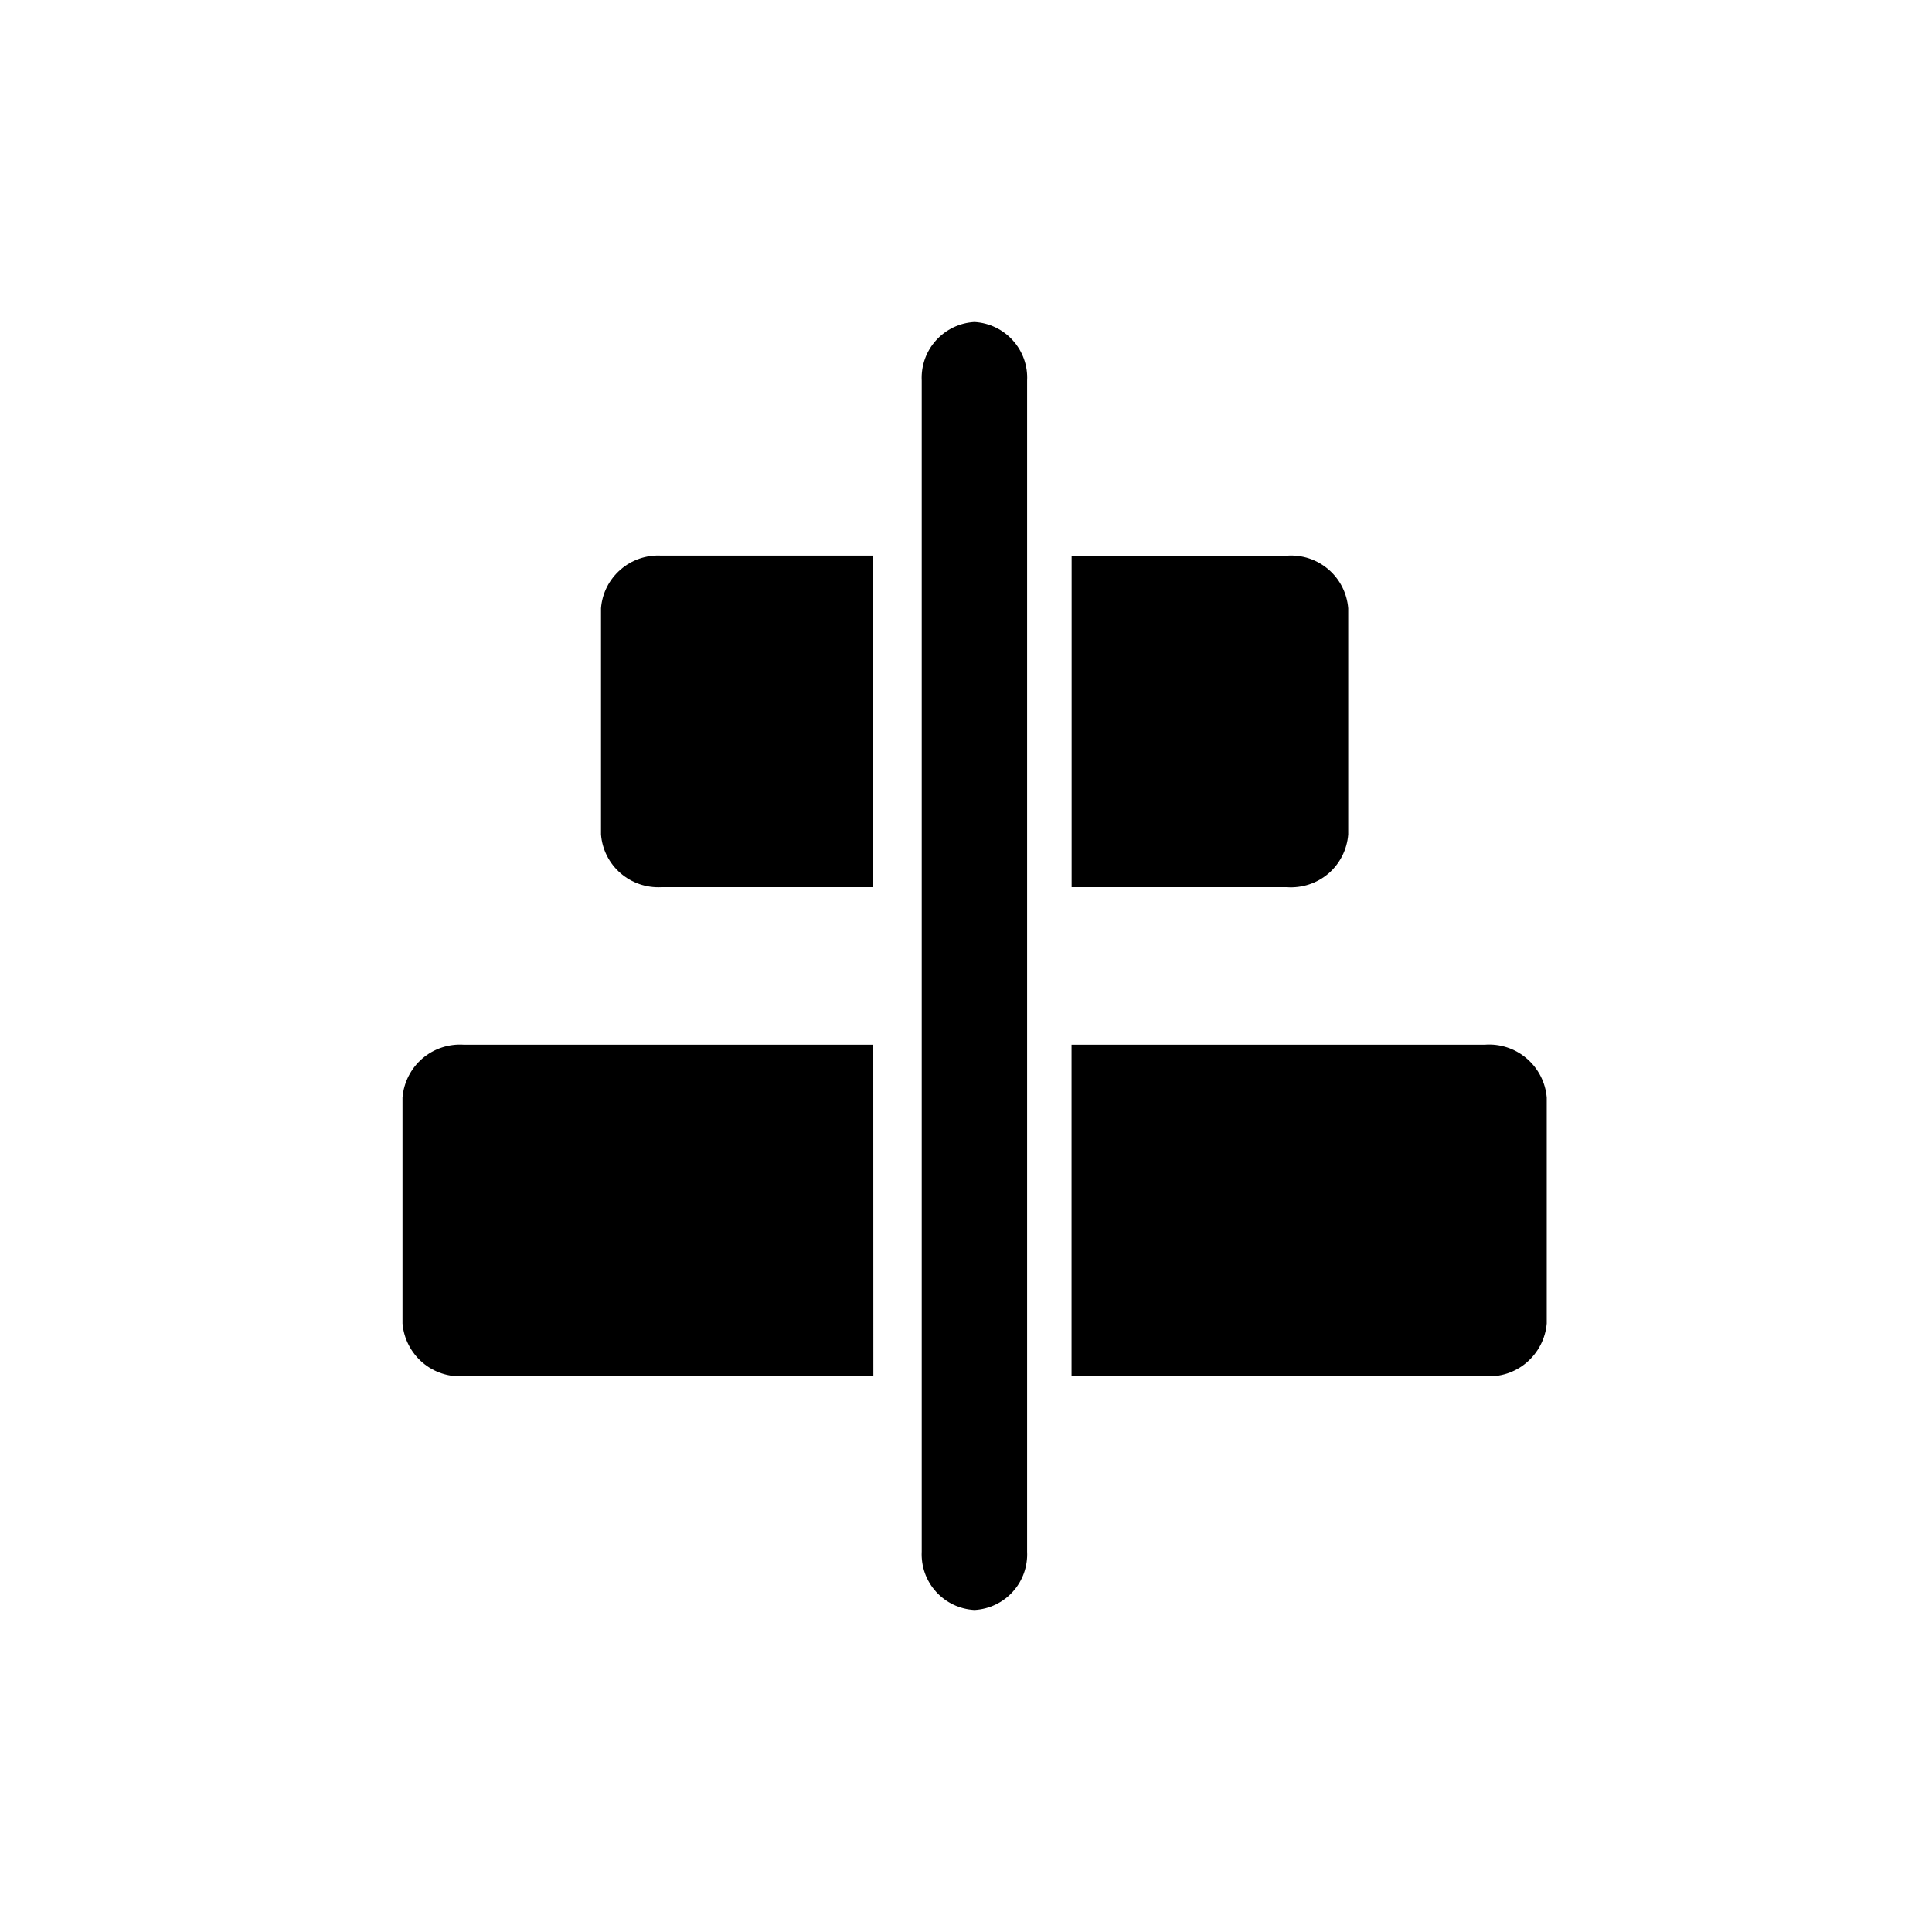
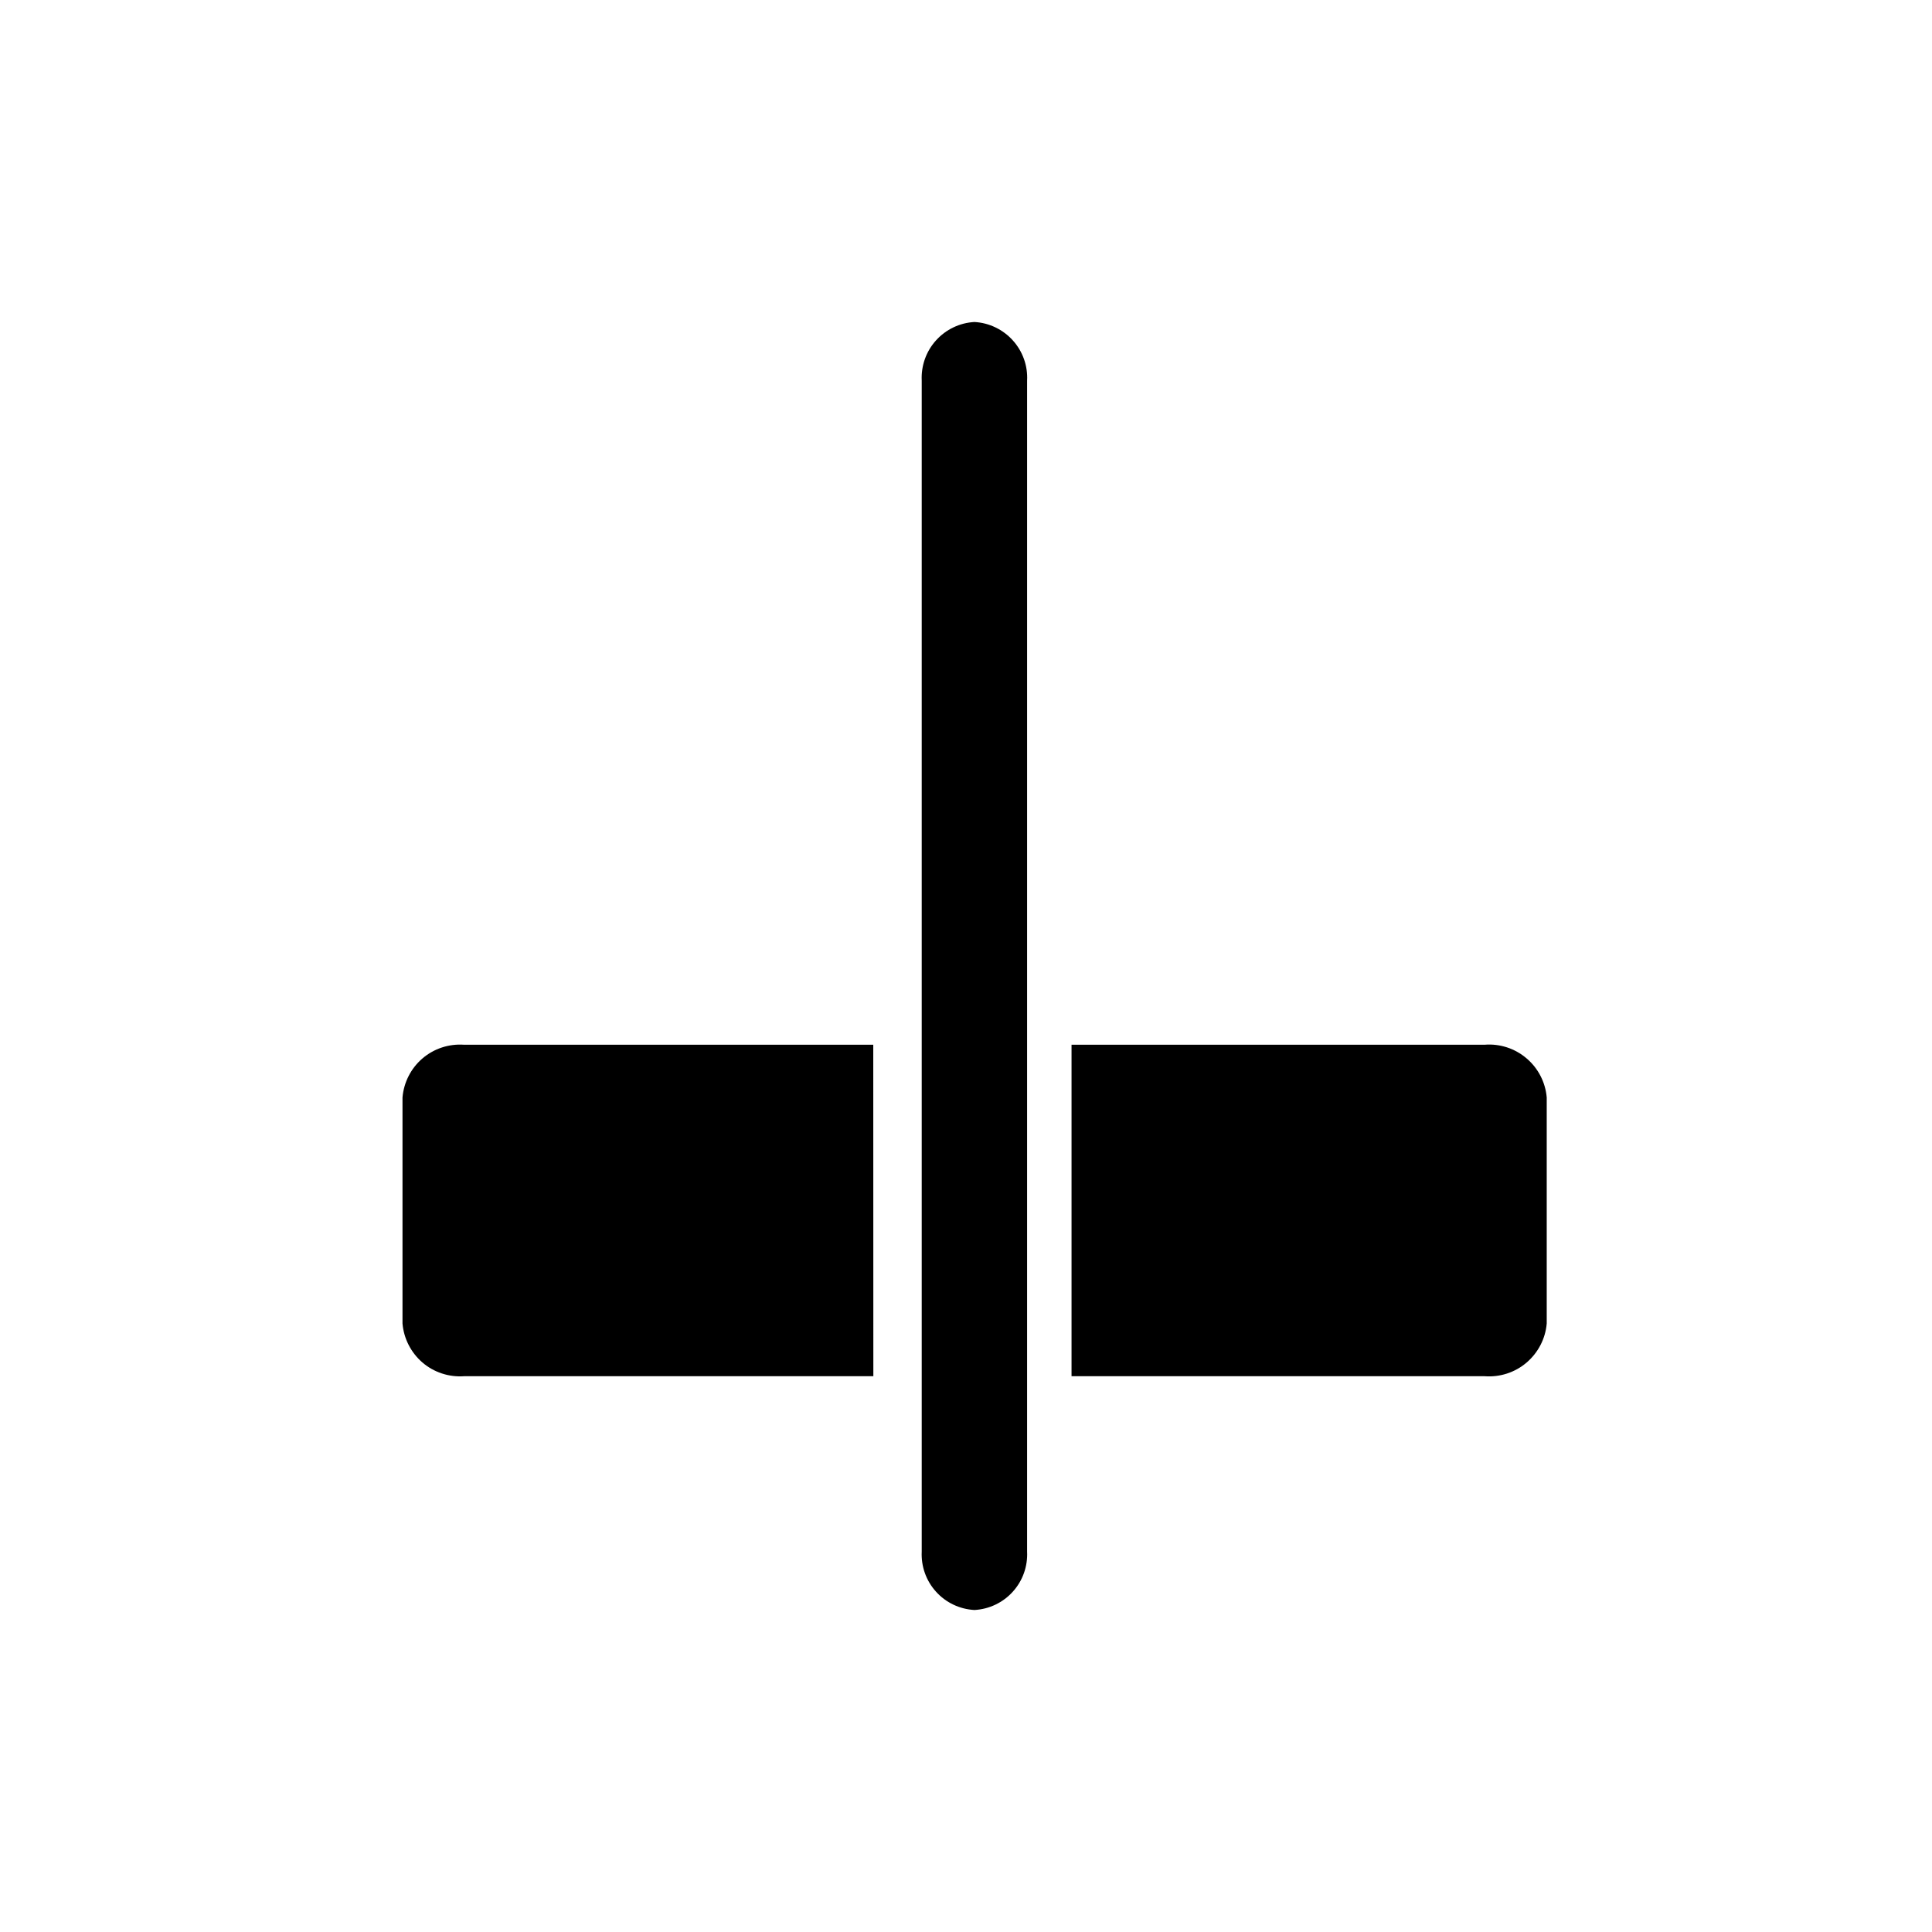
<svg xmlns="http://www.w3.org/2000/svg" width="1em" height="1em" viewBox="0 0 24 24" fill="none">
-   <path d="M15.986 11.021H13.312V6.903H15.986C16.174 6.889 16.359 6.95 16.502 7.073C16.645 7.195 16.733 7.37 16.748 7.557V10.367C16.733 10.555 16.645 10.729 16.502 10.852C16.359 10.974 16.174 11.034 15.986 11.021Z" fill="currentColor" />
-   <path d="M10.848 11.021H8.215C8.03 11.031 7.847 10.968 7.707 10.846C7.567 10.724 7.48 10.552 7.466 10.366V7.556C7.48 7.371 7.567 7.199 7.707 7.077C7.847 6.954 8.03 6.892 8.215 6.902H10.848V11.021Z" fill="currentColor" />
  <path d="M12.105 4C12.288 4.01 12.46 4.093 12.582 4.229C12.705 4.365 12.769 4.545 12.759 4.728V19.274C12.768 19.457 12.705 19.636 12.582 19.772C12.46 19.908 12.288 19.99 12.105 20C11.922 19.99 11.75 19.909 11.627 19.772C11.504 19.636 11.441 19.457 11.45 19.274L11.45 4.728C11.441 4.545 11.504 4.365 11.627 4.229C11.75 4.092 11.922 4.01 12.105 4Z" fill="currentColor" />
  <path d="M18.443 17.096H13.311V12.978H18.443C18.632 12.963 18.819 13.024 18.963 13.147C19.107 13.269 19.198 13.444 19.214 13.633V16.441C19.198 16.63 19.107 16.804 18.963 16.927C18.819 17.05 18.632 17.11 18.443 17.096Z" fill="currentColor" />
  <path d="M10.849 17.096H5.764C5.576 17.109 5.39 17.048 5.247 16.925C5.105 16.802 5.016 16.629 5 16.441V13.633C5.016 13.445 5.105 13.271 5.247 13.149C5.39 13.026 5.576 12.965 5.764 12.978H10.848L10.849 17.096Z" fill="currentColor" />
</svg>